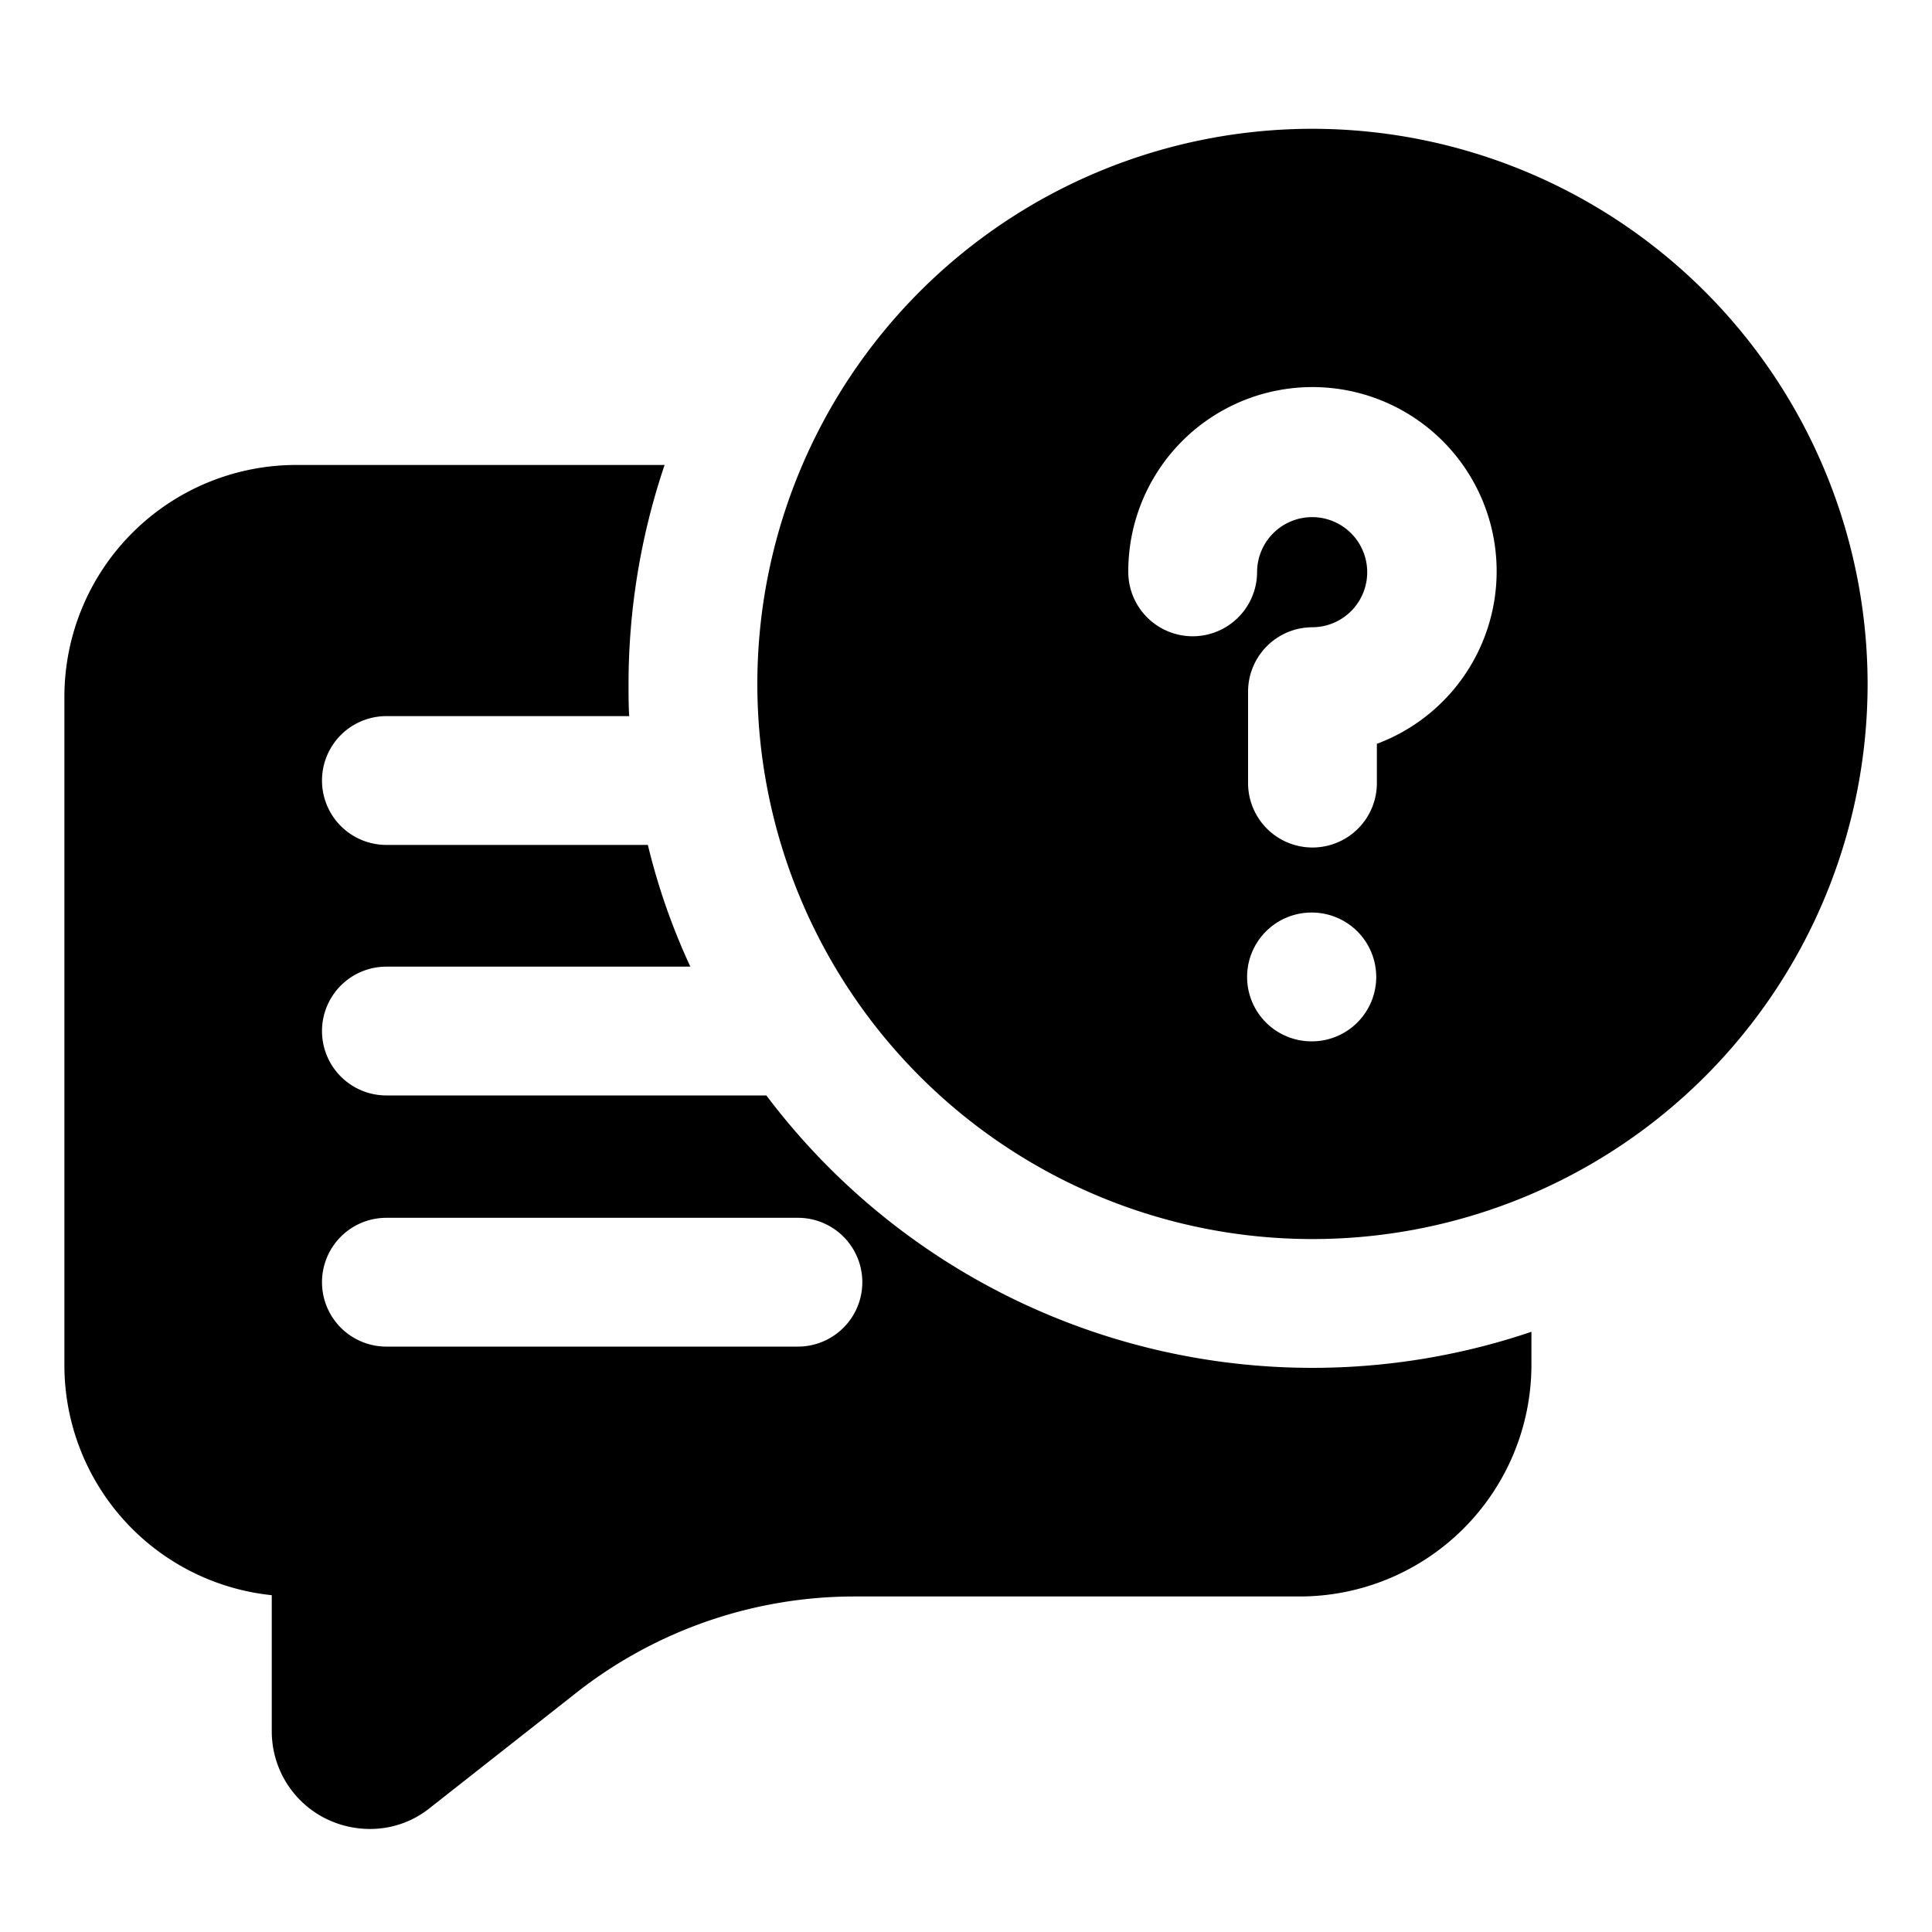
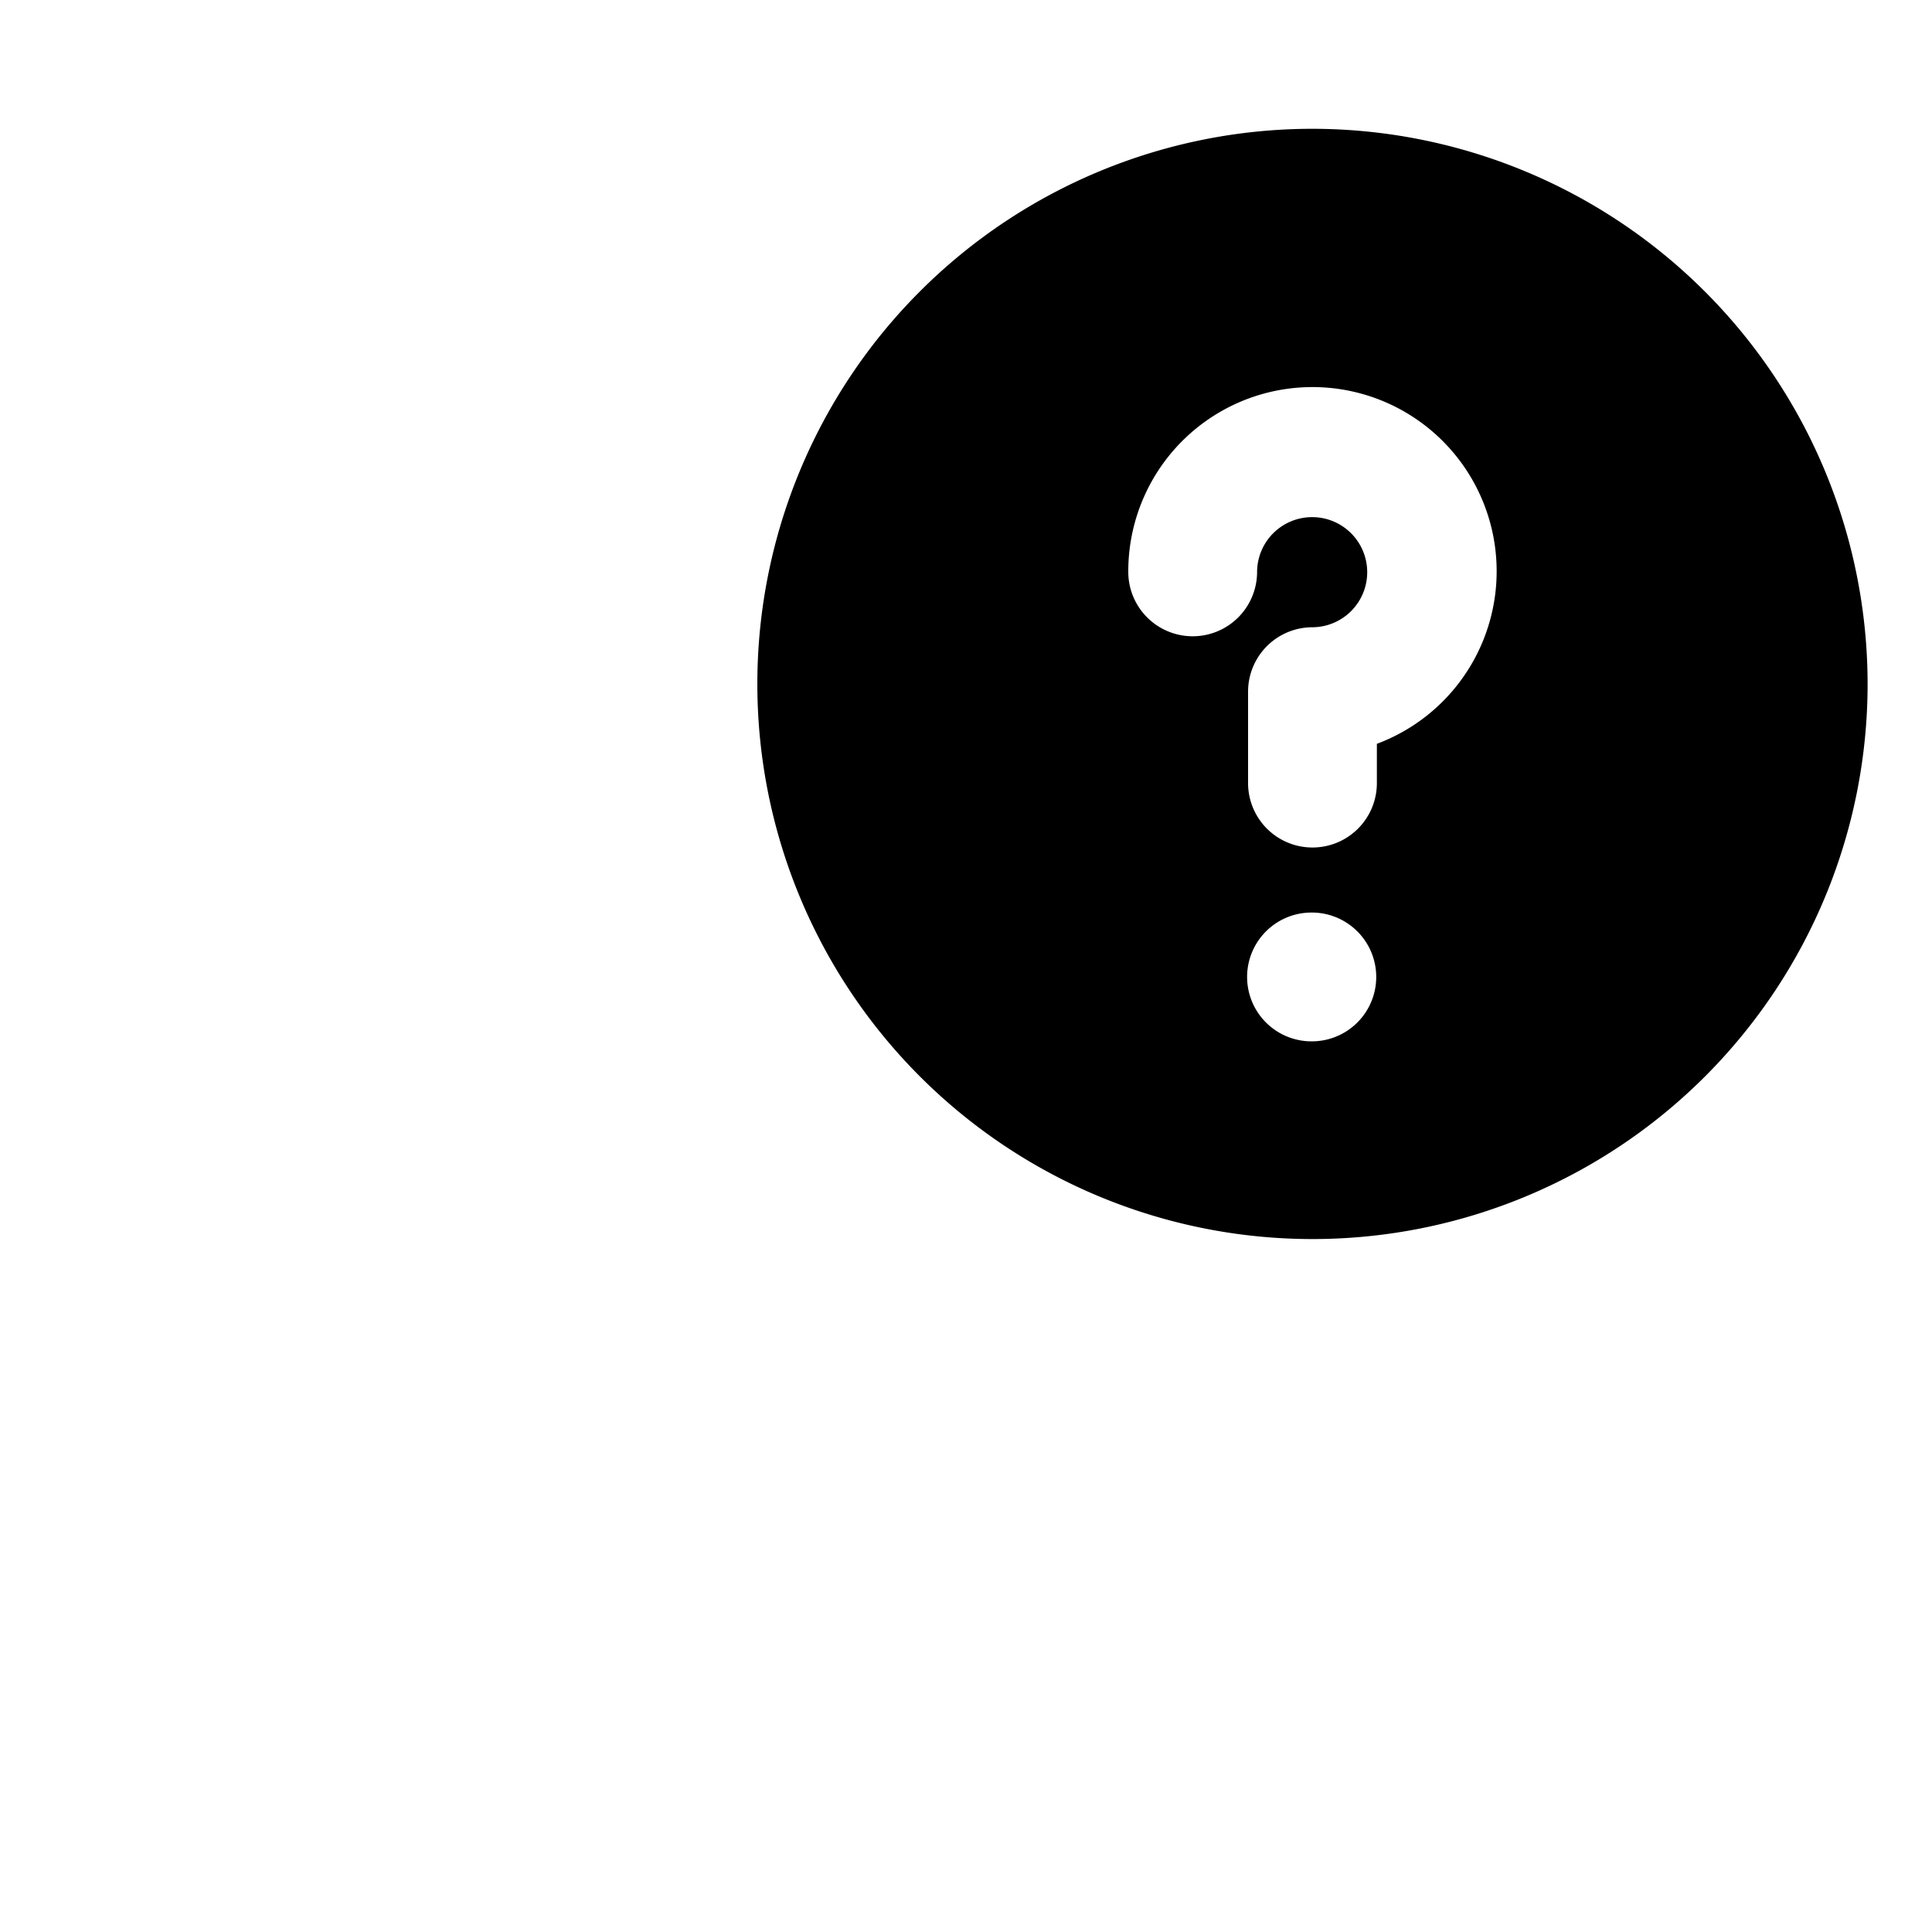
<svg xmlns="http://www.w3.org/2000/svg" width="30" height="30" viewBox="0 0 30 30">
  <g transform="translate(-133 -1102)">
-     <rect width="30" height="30" transform="translate(133 1102)" fill="none" />
    <g transform="translate(132 1101.2)">
-       <path d="M12.9,17.81H7a1,1,0,0,1,0-2h4.72a10.063,10.063,0,0,1-.66-1.89H7a1,1,0,1,1,0-2h3.77c-.01-.17-.01-.33-.01-.5a10.631,10.631,0,0,1,.56-3.4H5.6A3.6,3.6,0,0,0,2,11.62V22a3.59,3.59,0,0,0,3.22,3.57v2.11a1.514,1.514,0,0,0,.86,1.37,1.55,1.55,0,0,0,.66.15,1.477,1.477,0,0,0,.94-.33L9.93,27.1a6.991,6.991,0,0,1,4.33-1.51h6.92A3.6,3.6,0,0,0,24.78,22v-.52A10.612,10.612,0,0,1,12.9,17.81Zm.49,3.9H7a1,1,0,0,1,0-2h6.39a1,1,0,1,1,0,2Z" />
      <path d="M21.38,2.8A8.62,8.62,0,1,0,30,11.42,8.627,8.627,0,0,0,21.38,2.8Zm-.01,14.17a1,1,0,0,1-.01-2h.01a1,1,0,0,1,0,2Zm1.01-4.62v.61a1,1,0,0,1-2,0V11.54a1,1,0,0,1,1-1,.855.855,0,1,0-.86-.86,1,1,0,0,1-2,0,2.86,2.86,0,1,1,3.86,2.67Z" />
    </g>
  </g>
</svg>